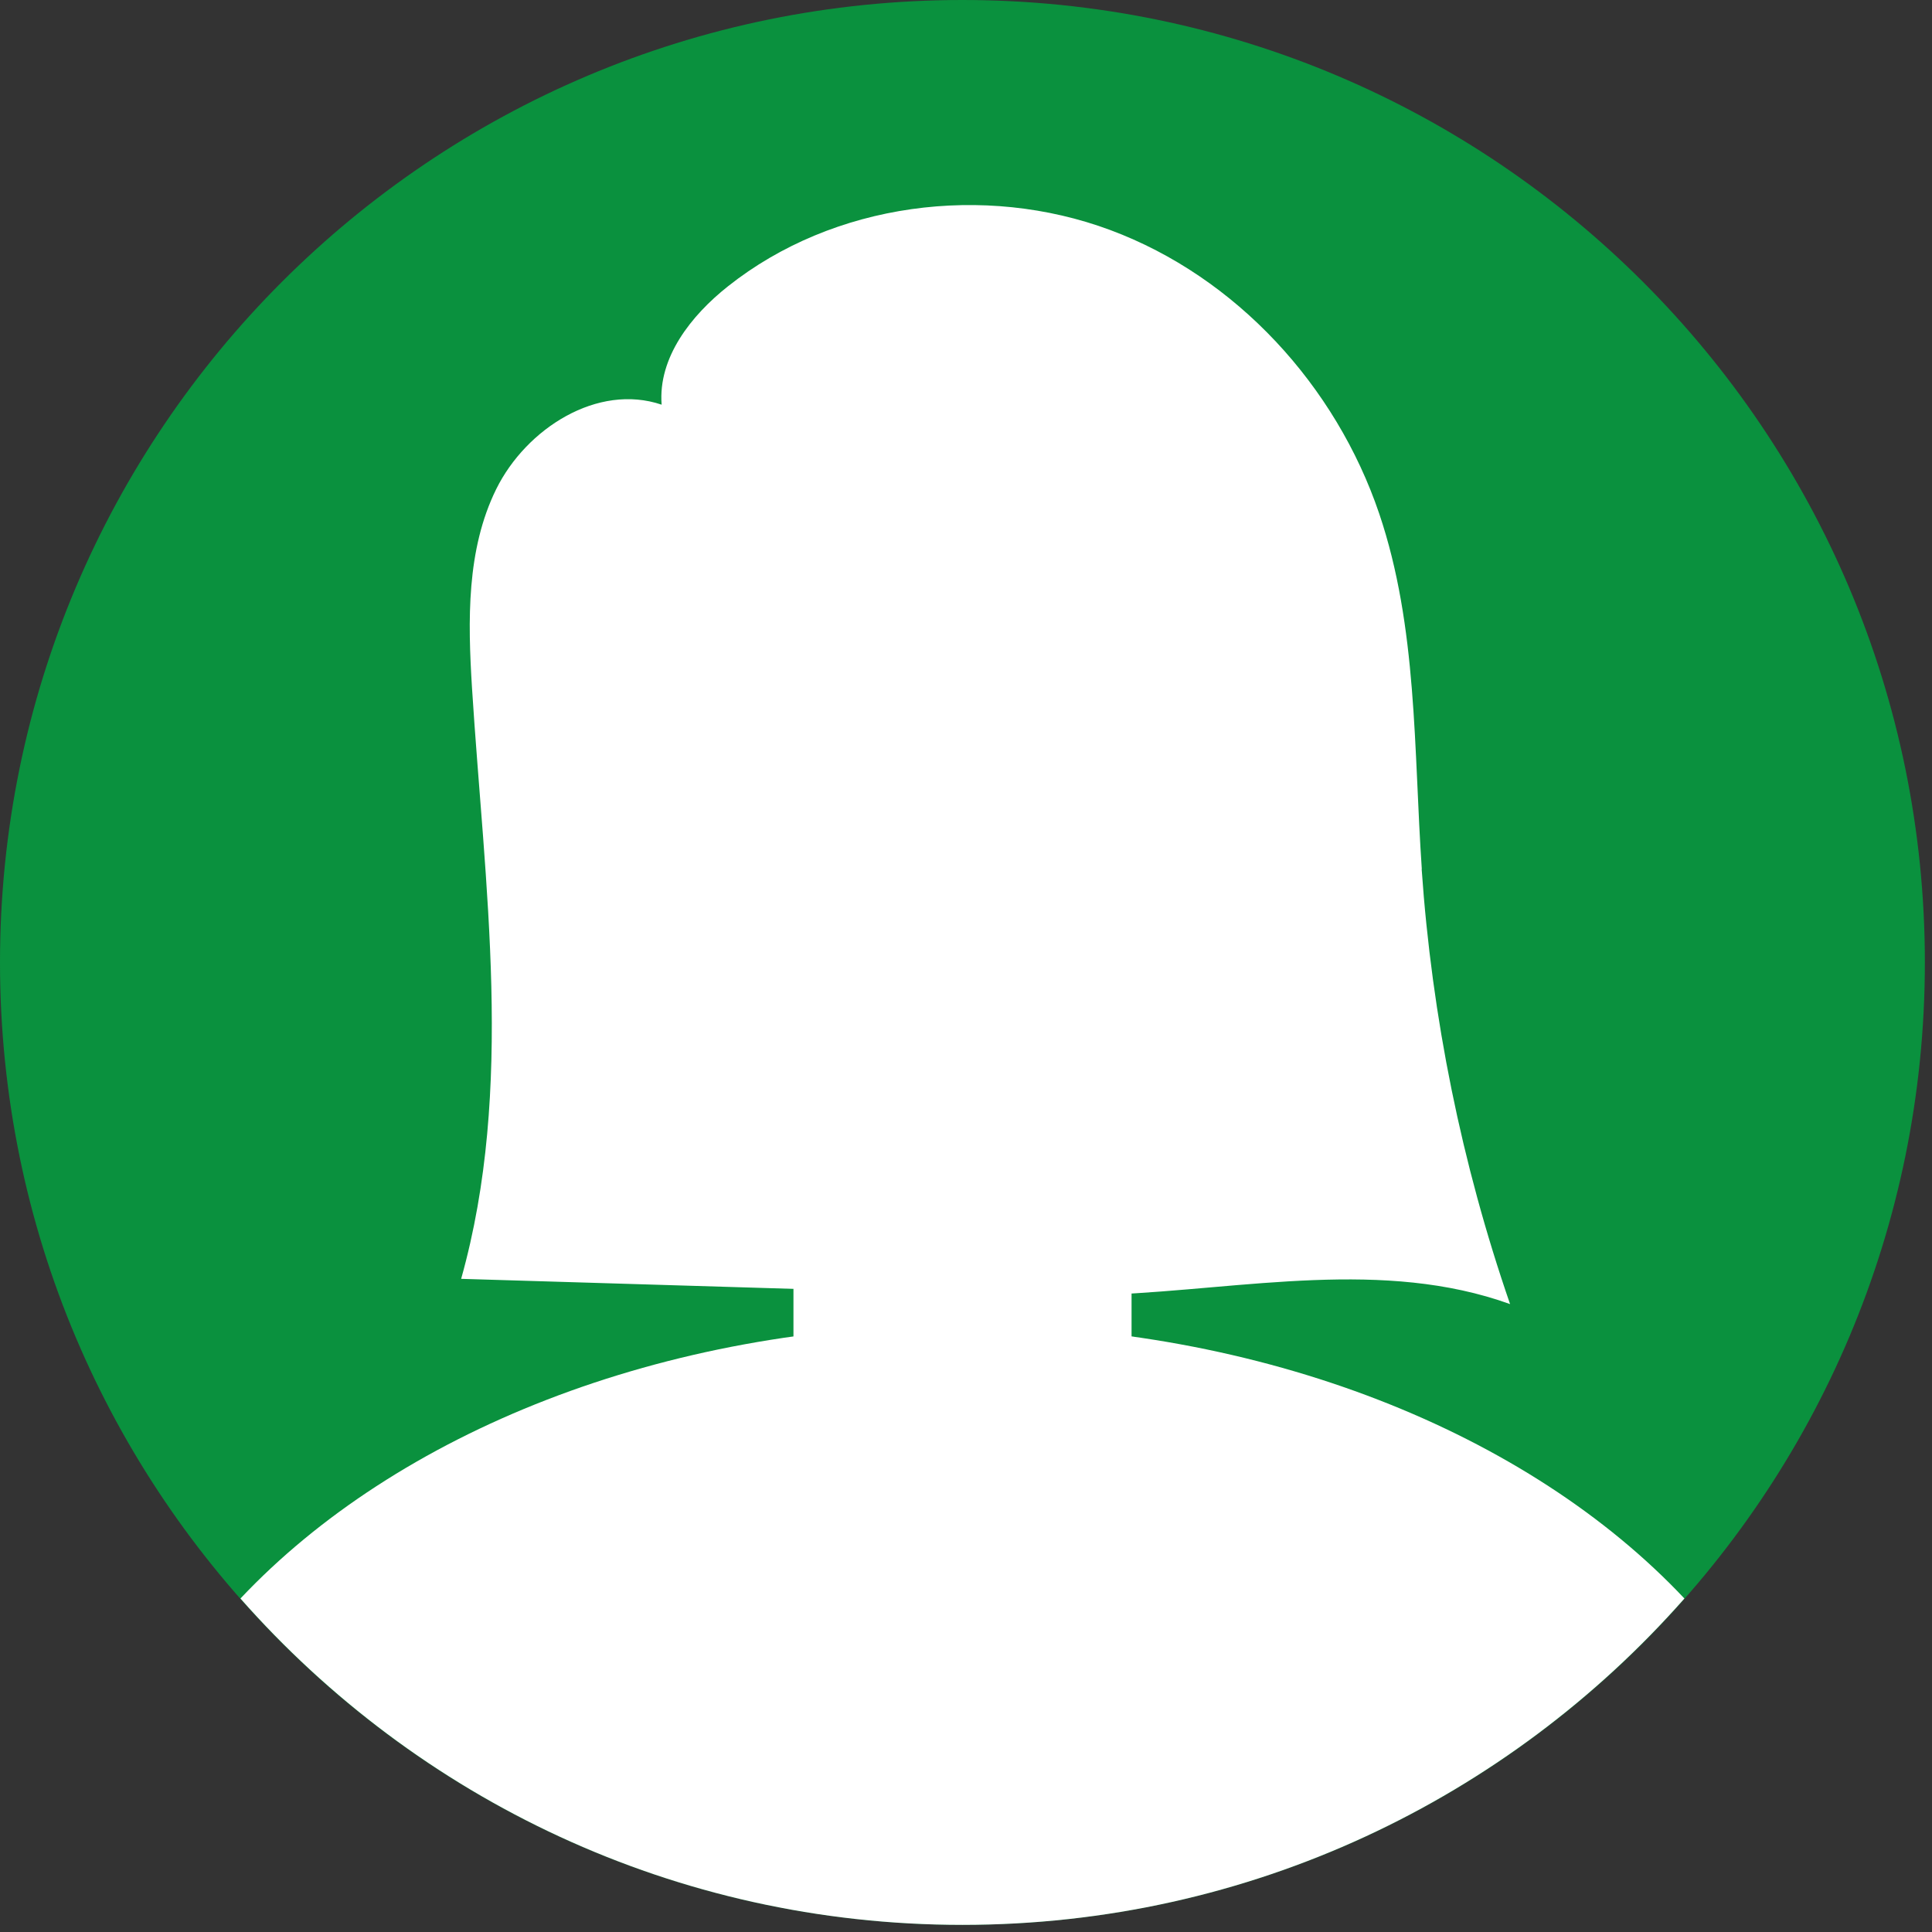
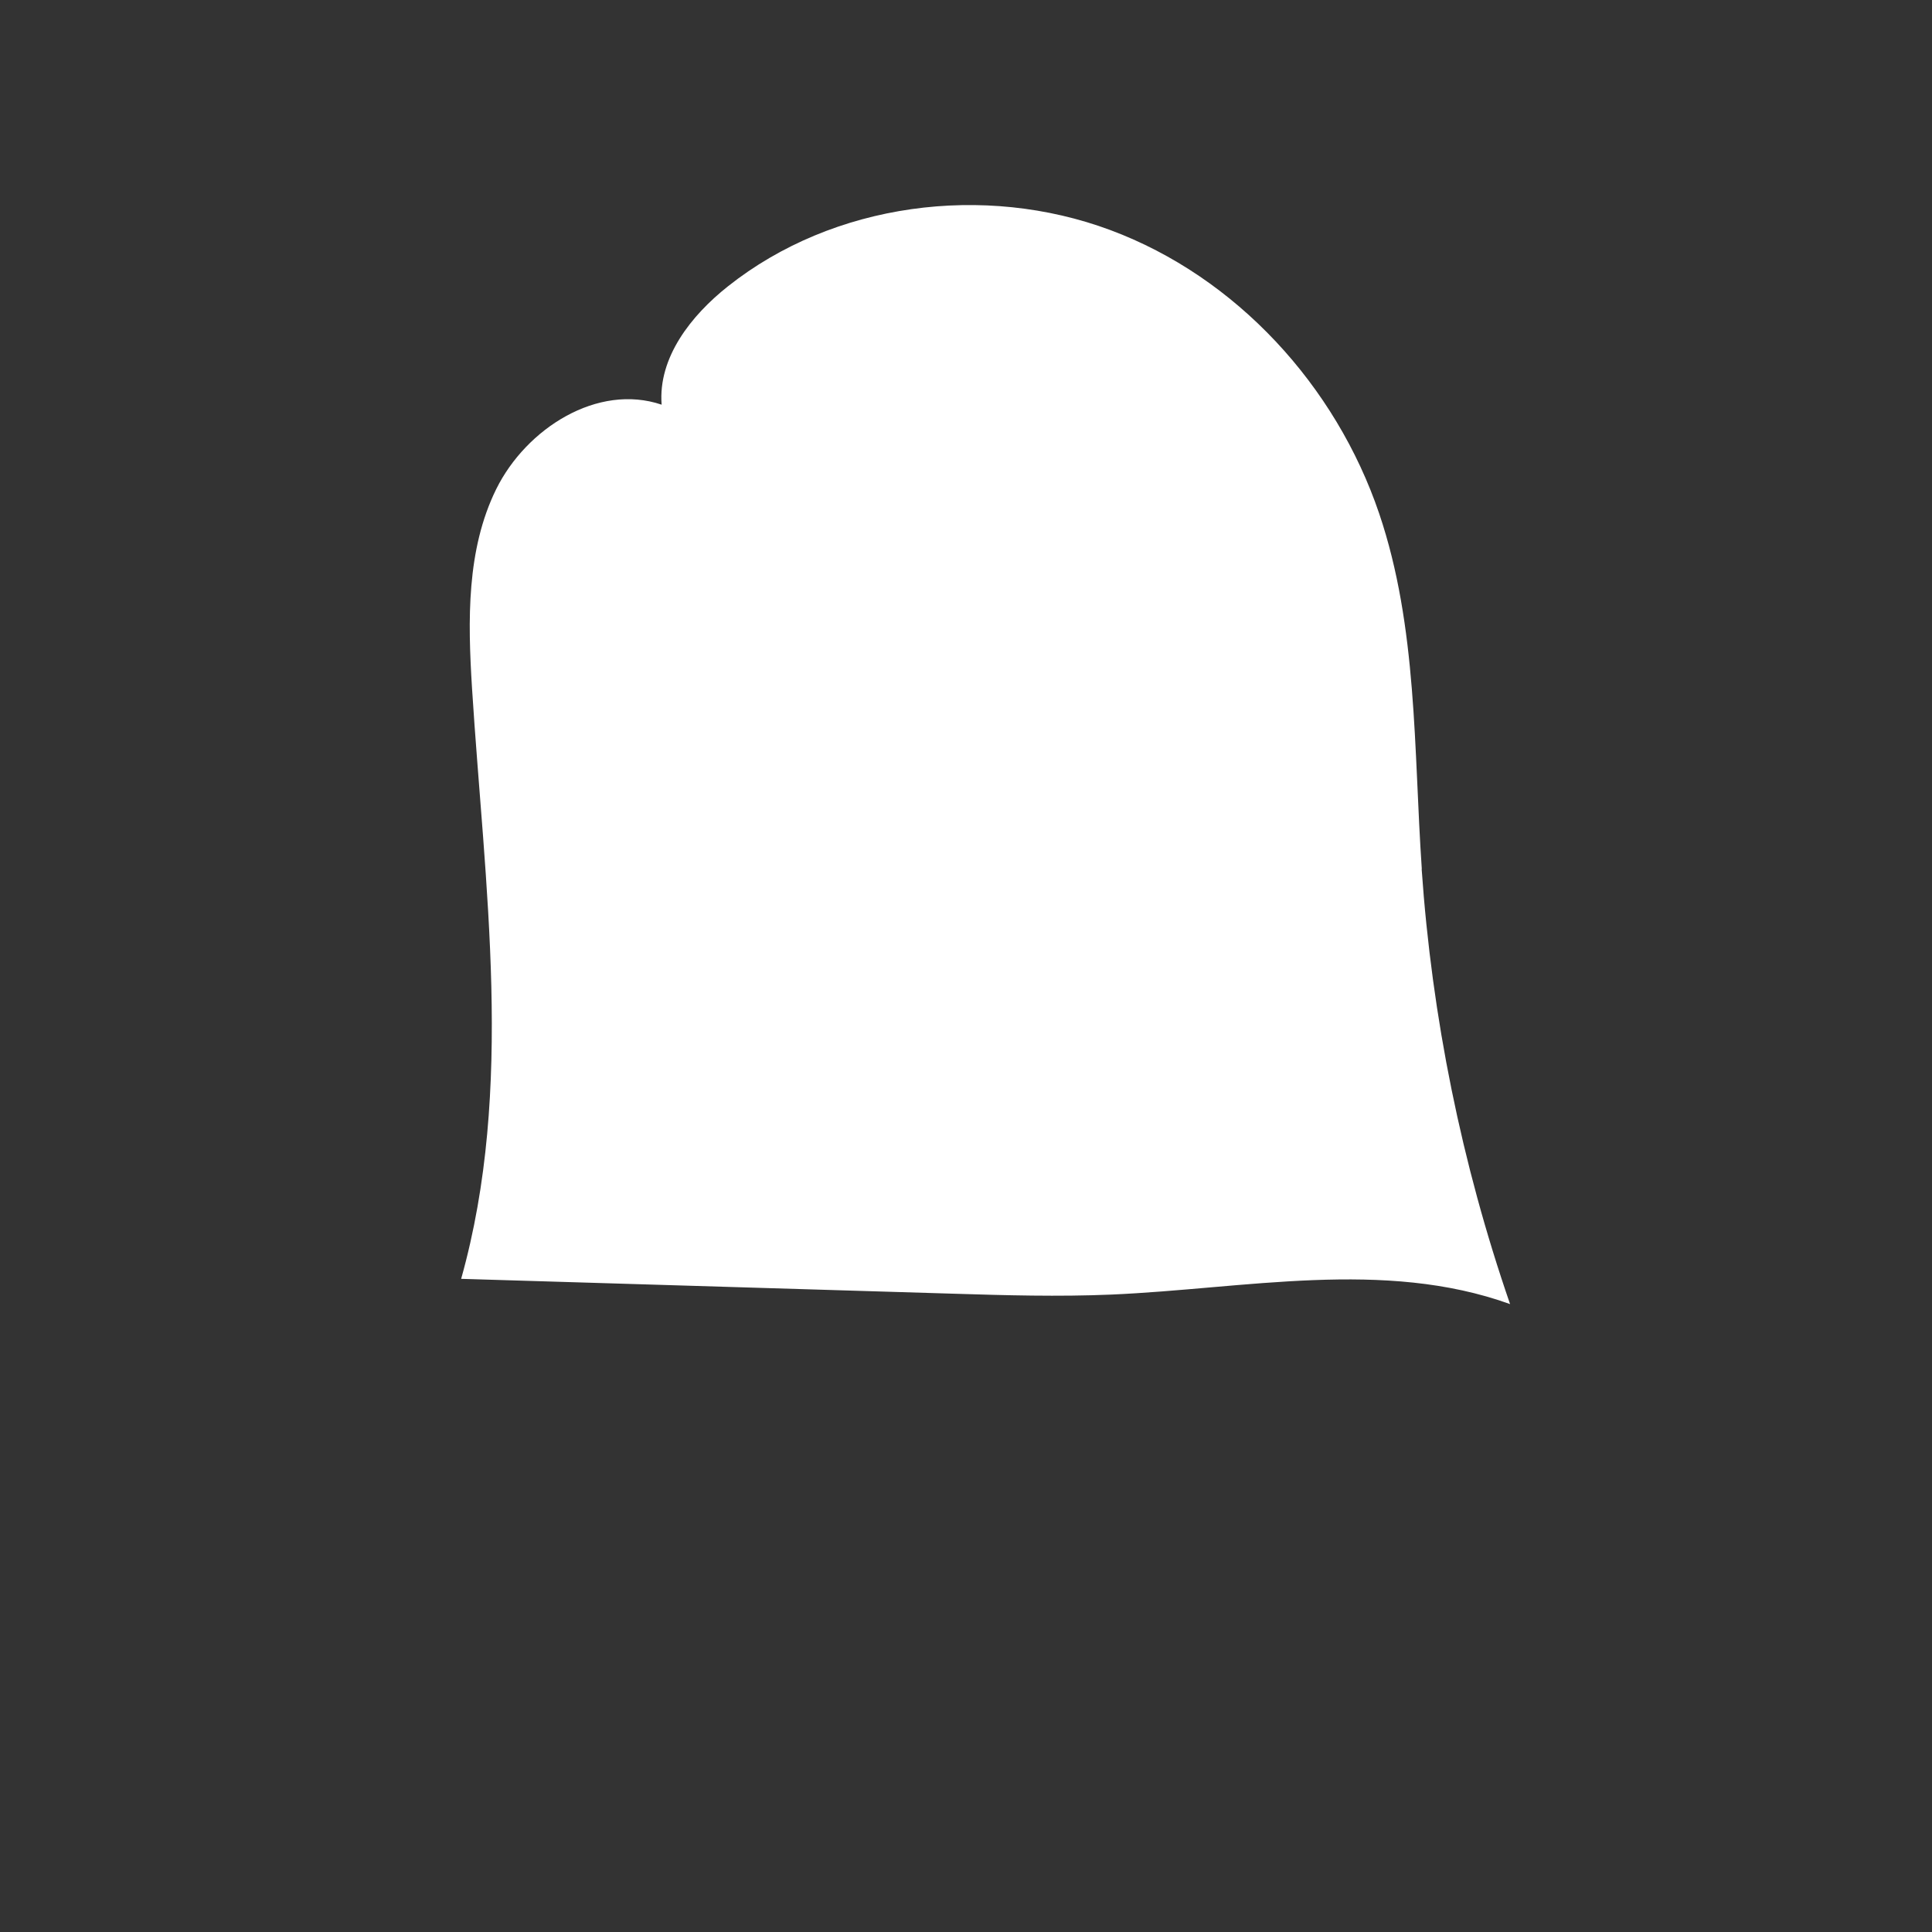
<svg xmlns="http://www.w3.org/2000/svg" width="130" height="130" viewBox="0 0 130 130" fill="none">
  <rect x="0" y="0" width="130" height="130" fill="#333333" stroke="none" />
  <g clip-path="url(#clip0_118_659)">
-     <path d="M64.76 129.52C100.526 129.52 129.52 100.526 129.52 64.76C129.52 28.994 100.526 0 64.76 0C28.994 0 0 28.994 0 64.76C0 100.526 28.994 129.52 64.76 129.52Z" fill="#0A913E" />
    <path d="M64.76 86.73C78.672 86.73 89.95 72.148 89.95 54.16C89.95 36.172 78.672 21.59 64.76 21.59C50.848 21.59 39.57 36.172 39.57 54.16C39.57 72.148 50.848 86.73 64.76 86.73Z" fill="white" />
-     <path d="M64.76 89.14C44.49 89.14 26.64 96.46 16.18 107.56C28.05 121.02 45.41 129.52 64.76 129.52C84.11 129.52 101.47 121.02 113.34 107.56C102.88 96.45 85.03 89.14 64.76 89.14Z" fill="white" />
-     <path d="M66.52 64.76H63.01C57.697 64.76 53.39 69.067 53.39 74.38V96.27C53.39 101.583 57.697 105.89 63.01 105.89H66.52C71.833 105.89 76.14 101.583 76.14 96.27V74.38C76.14 69.067 71.833 64.76 66.52 64.76Z" fill="white" />
    <path d="M43.05 55.67C44.52 59.89 43.93 63.93 41.75 64.69C39.57 65.45 36.61 62.64 35.14 58.42C33.67 54.2 34.26 50.16 36.44 49.4C38.62 48.64 41.58 51.45 43.05 55.67Z" fill="white" />
    <path d="M86.48 55.67C85.01 59.89 85.6 63.93 87.78 64.69C89.96 65.45 92.92 62.64 94.39 58.42C95.86 54.2 95.27 50.16 93.09 49.4C90.91 48.64 87.95 51.45 86.48 55.67Z" fill="white" />
    <path d="M95.67 58.48C95.12 50.44 95.39 42.19 92.8 34.55C89.89 25.97 83.2 18.64 74.71 15.48C66.22 12.32 56.09 13.63 48.99 19.26C46.5 21.23 44.27 24.06 44.52 27.23C40.21 25.77 35.41 28.83 33.39 32.91C31.38 36.99 31.48 41.75 31.76 46.29C32.6 59.59 34.63 73.23 31.03 86.05C42.07 86.38 53.11 86.72 64.15 87.05C67.68 87.16 71.22 87.26 74.76 87.11C83.78 86.72 93.12 84.69 101.61 87.75C98.35 78.31 96.35 68.44 95.66 58.47L95.67 58.48Z" fill="white" />
  </g>
  <defs>
    <clipPath id="clip0_118_659">
      <rect width="129.53" height="129.53" fill="white" />
    </clipPath>
  </defs>
</svg>